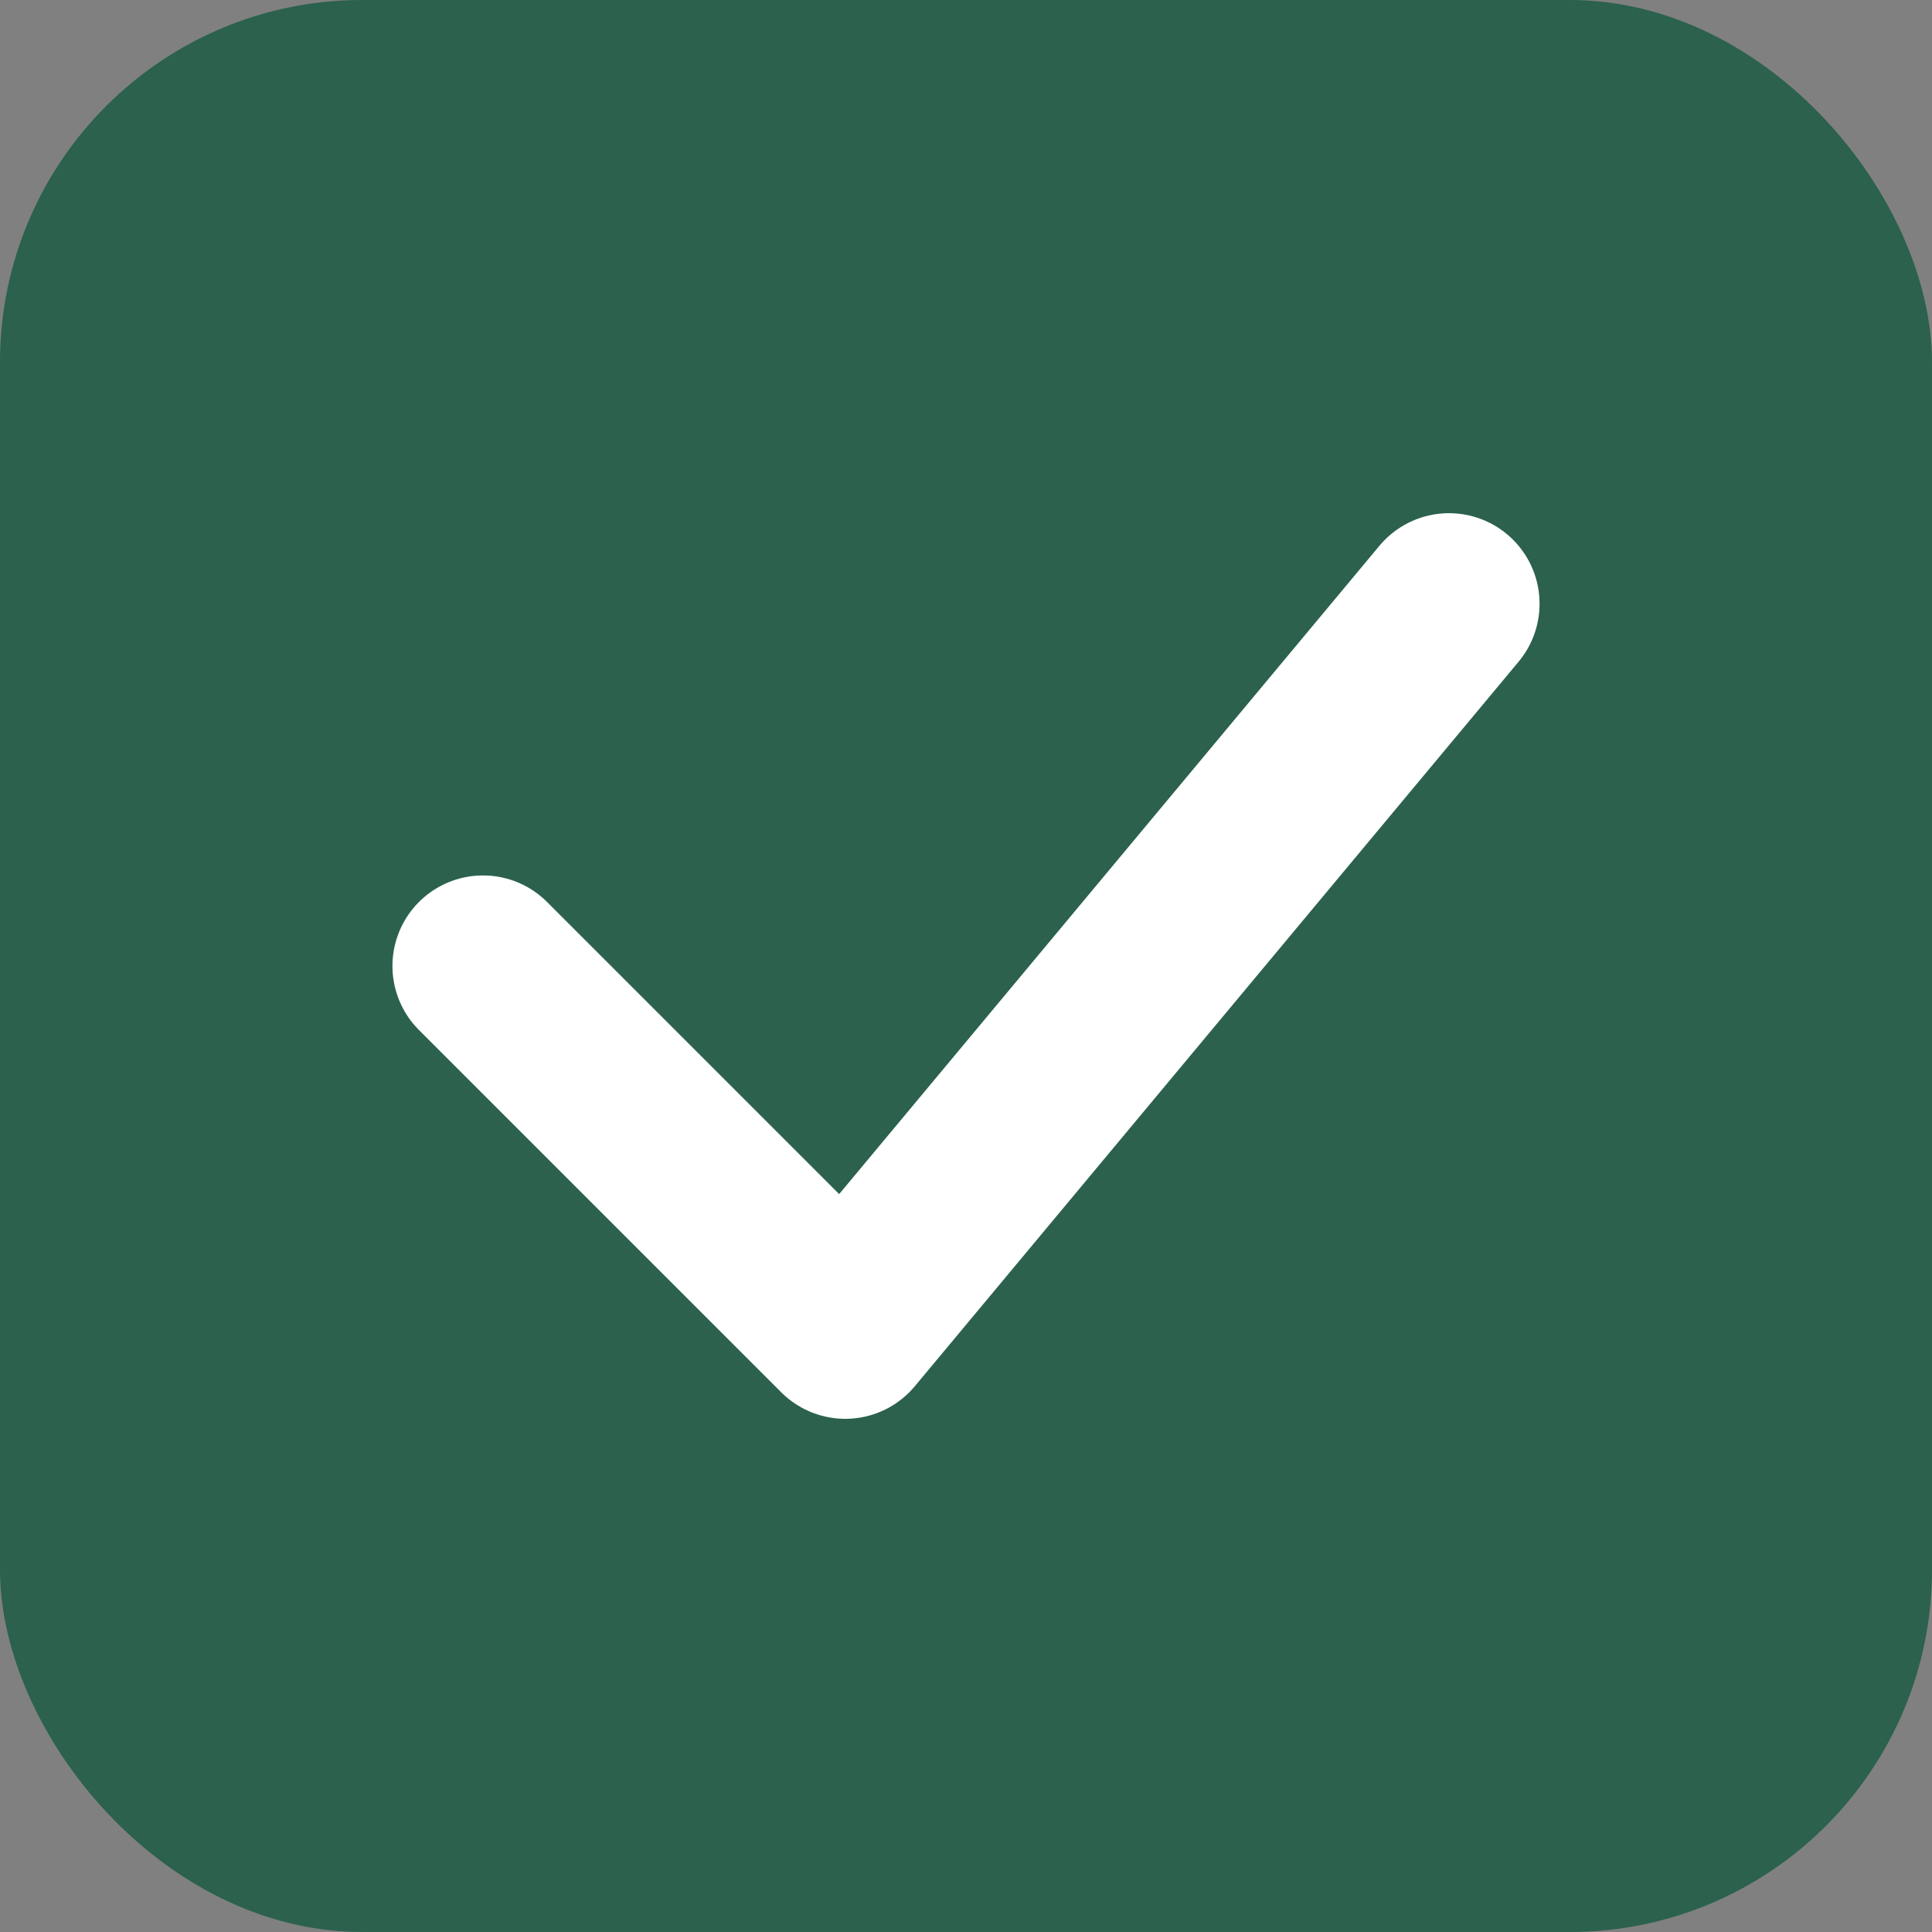
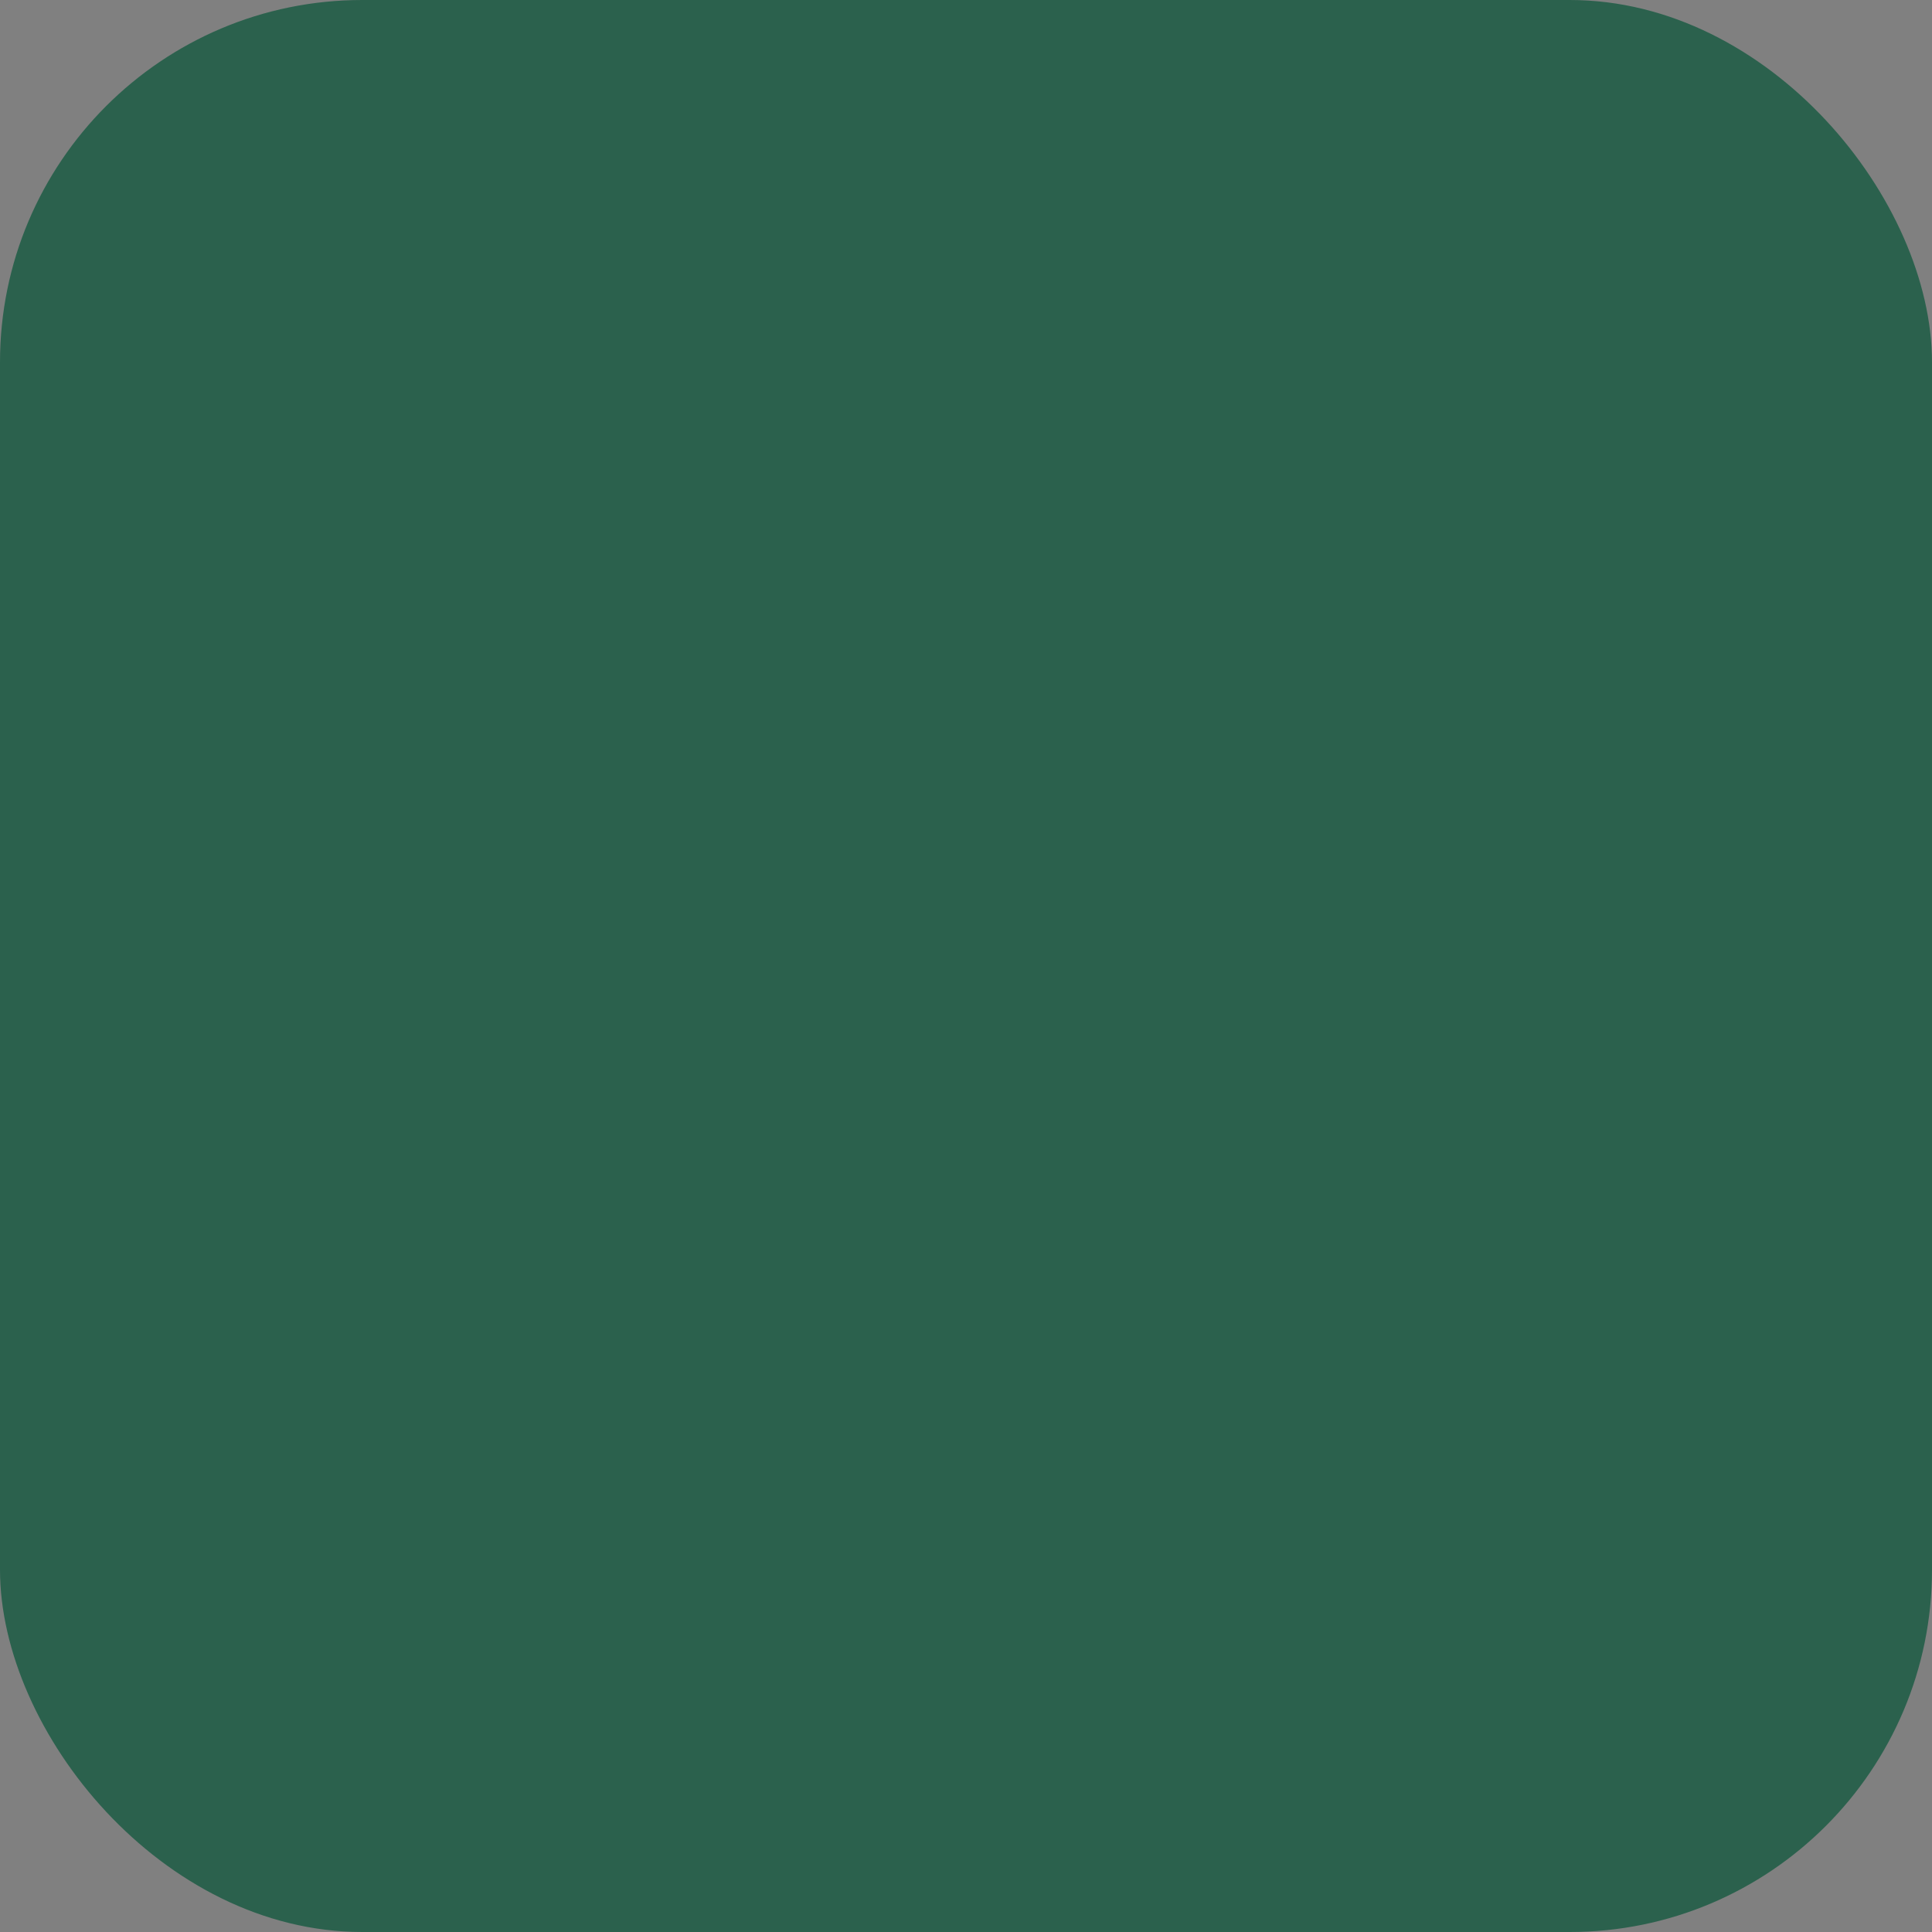
<svg xmlns="http://www.w3.org/2000/svg" width="32" height="32" viewBox="0 0 32 32" fill="none">
  <rect x="0" y="0" width="32" height="32" fill="#808080" stroke="none" />
  <rect width="32" height="32" rx="6" fill="#2B614D" />
-   <path d="M8 16L14 22L24 10" stroke="white" stroke-width="3" stroke-linecap="round" stroke-linejoin="round" />
</svg>